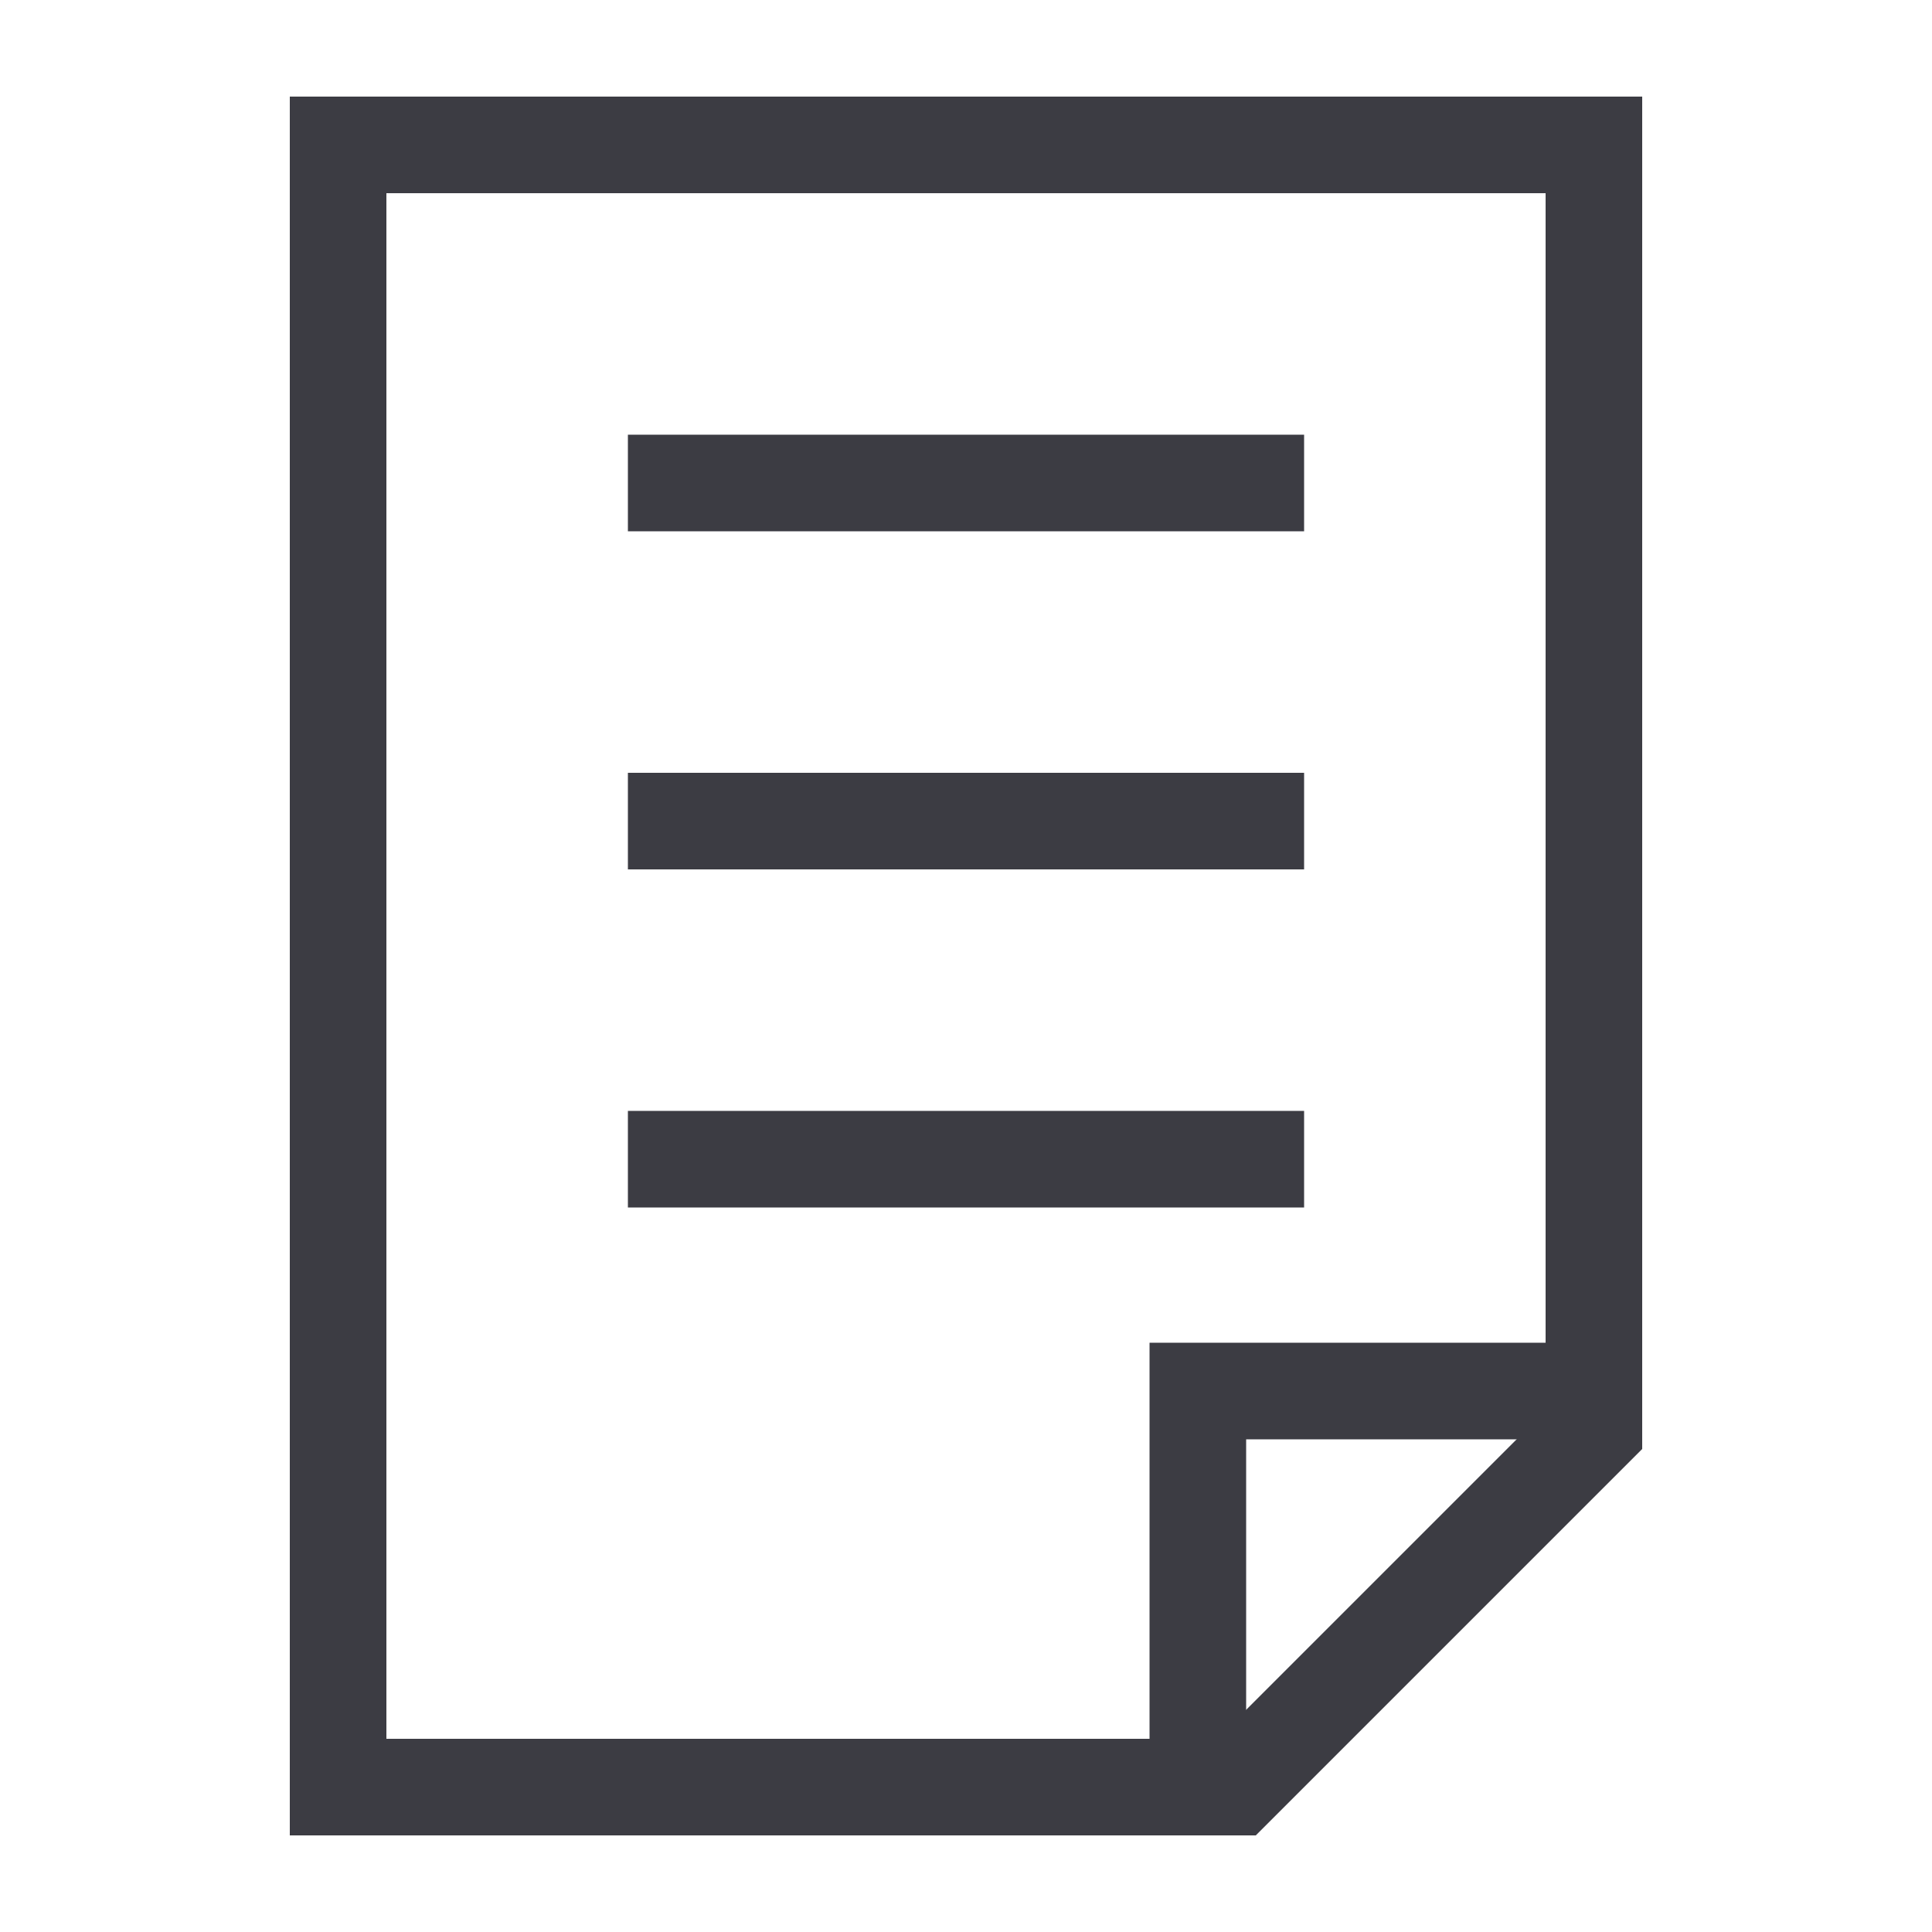
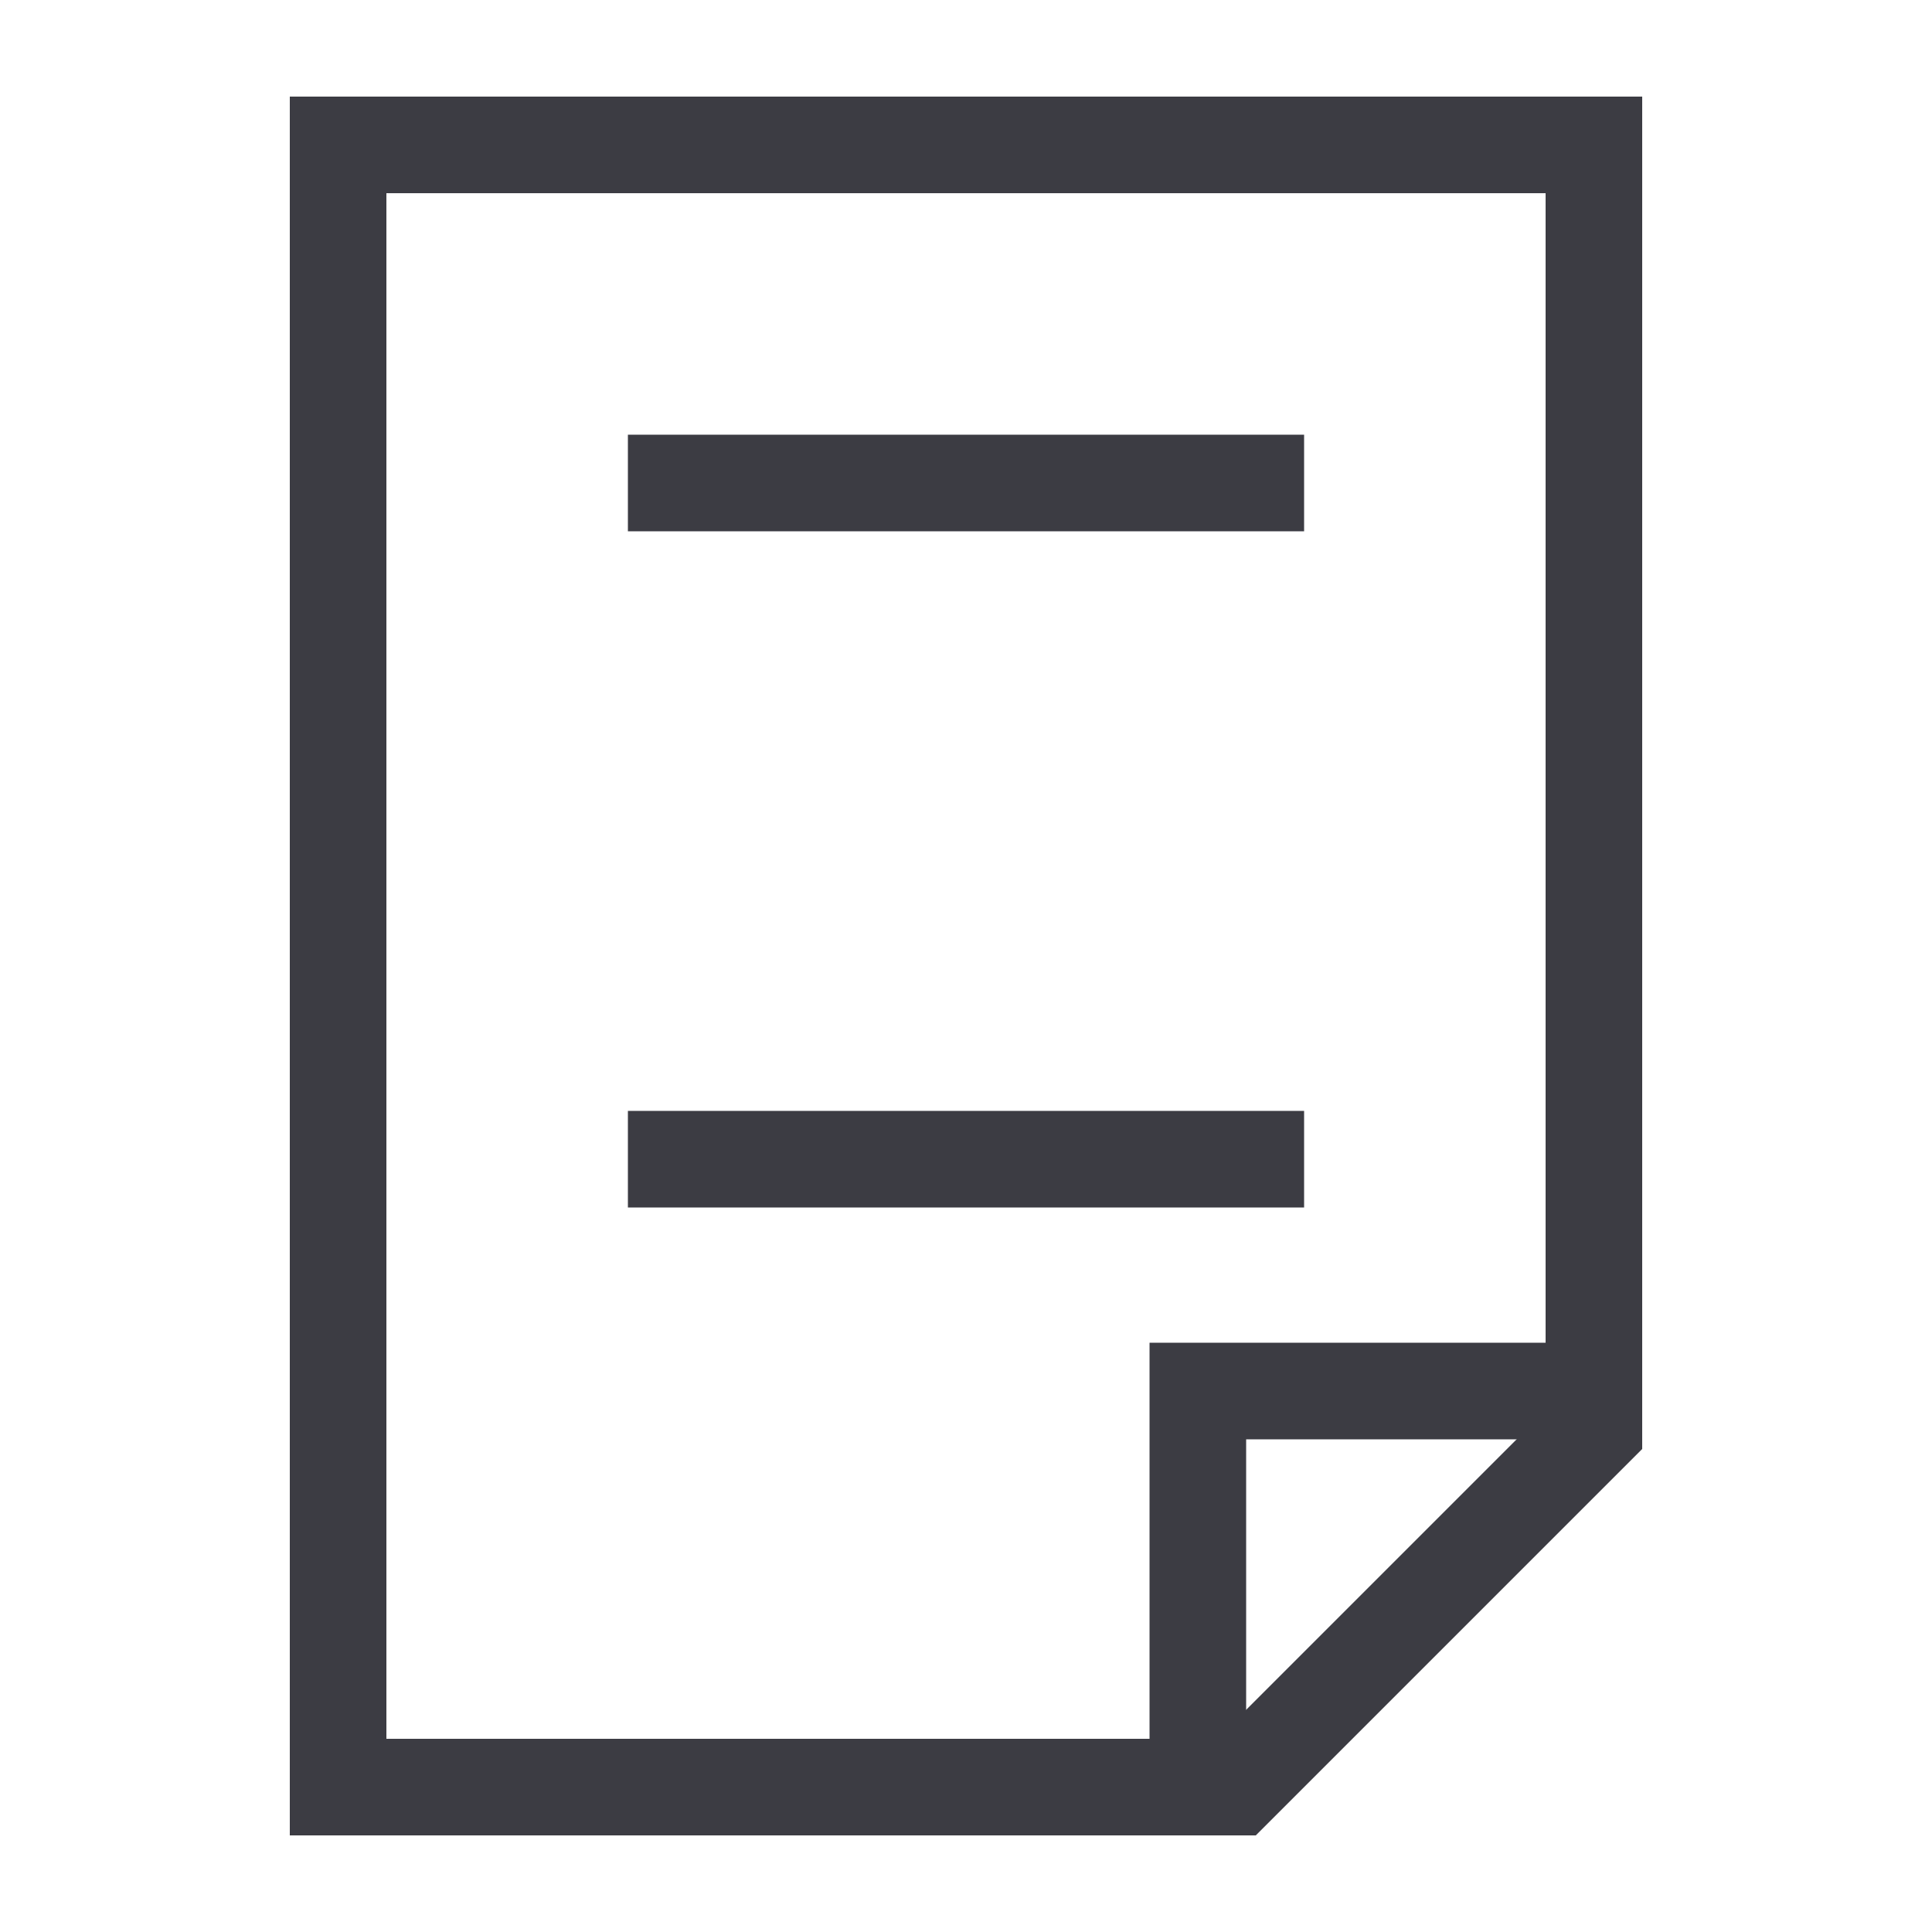
<svg xmlns="http://www.w3.org/2000/svg" version="1.1" id="レイヤー_1" x="0px" y="0px" viewBox="0 0 20 20" style="enable-background:new 0 0 20 20;" xml:space="preserve">
  <style type="text/css">
	.st0{fill:#FFFFFF;}
	.st1{fill:#3C3C43;}
	.st2{fill:none;stroke:#3C3C43;stroke-miterlimit:10;}
</style>
  <g>
    <path class="st1" d="M16,2v12.6L12.6,18H4V2H16 M17,1H3v18h10l4-4V1L17,1z" />
  </g>
  <line class="st2" x1="6.5" y1="5" x2="13.5" y2="5" />
-   <line class="st2" x1="6.5" y1="8.5" x2="13.5" y2="8.5" />
  <line class="st2" x1="6.5" y1="12" x2="13.5" y2="12" />
  <polyline class="st2" points="16.4,14.4 12.4,14.4 12.4,18.4 " />
</svg>